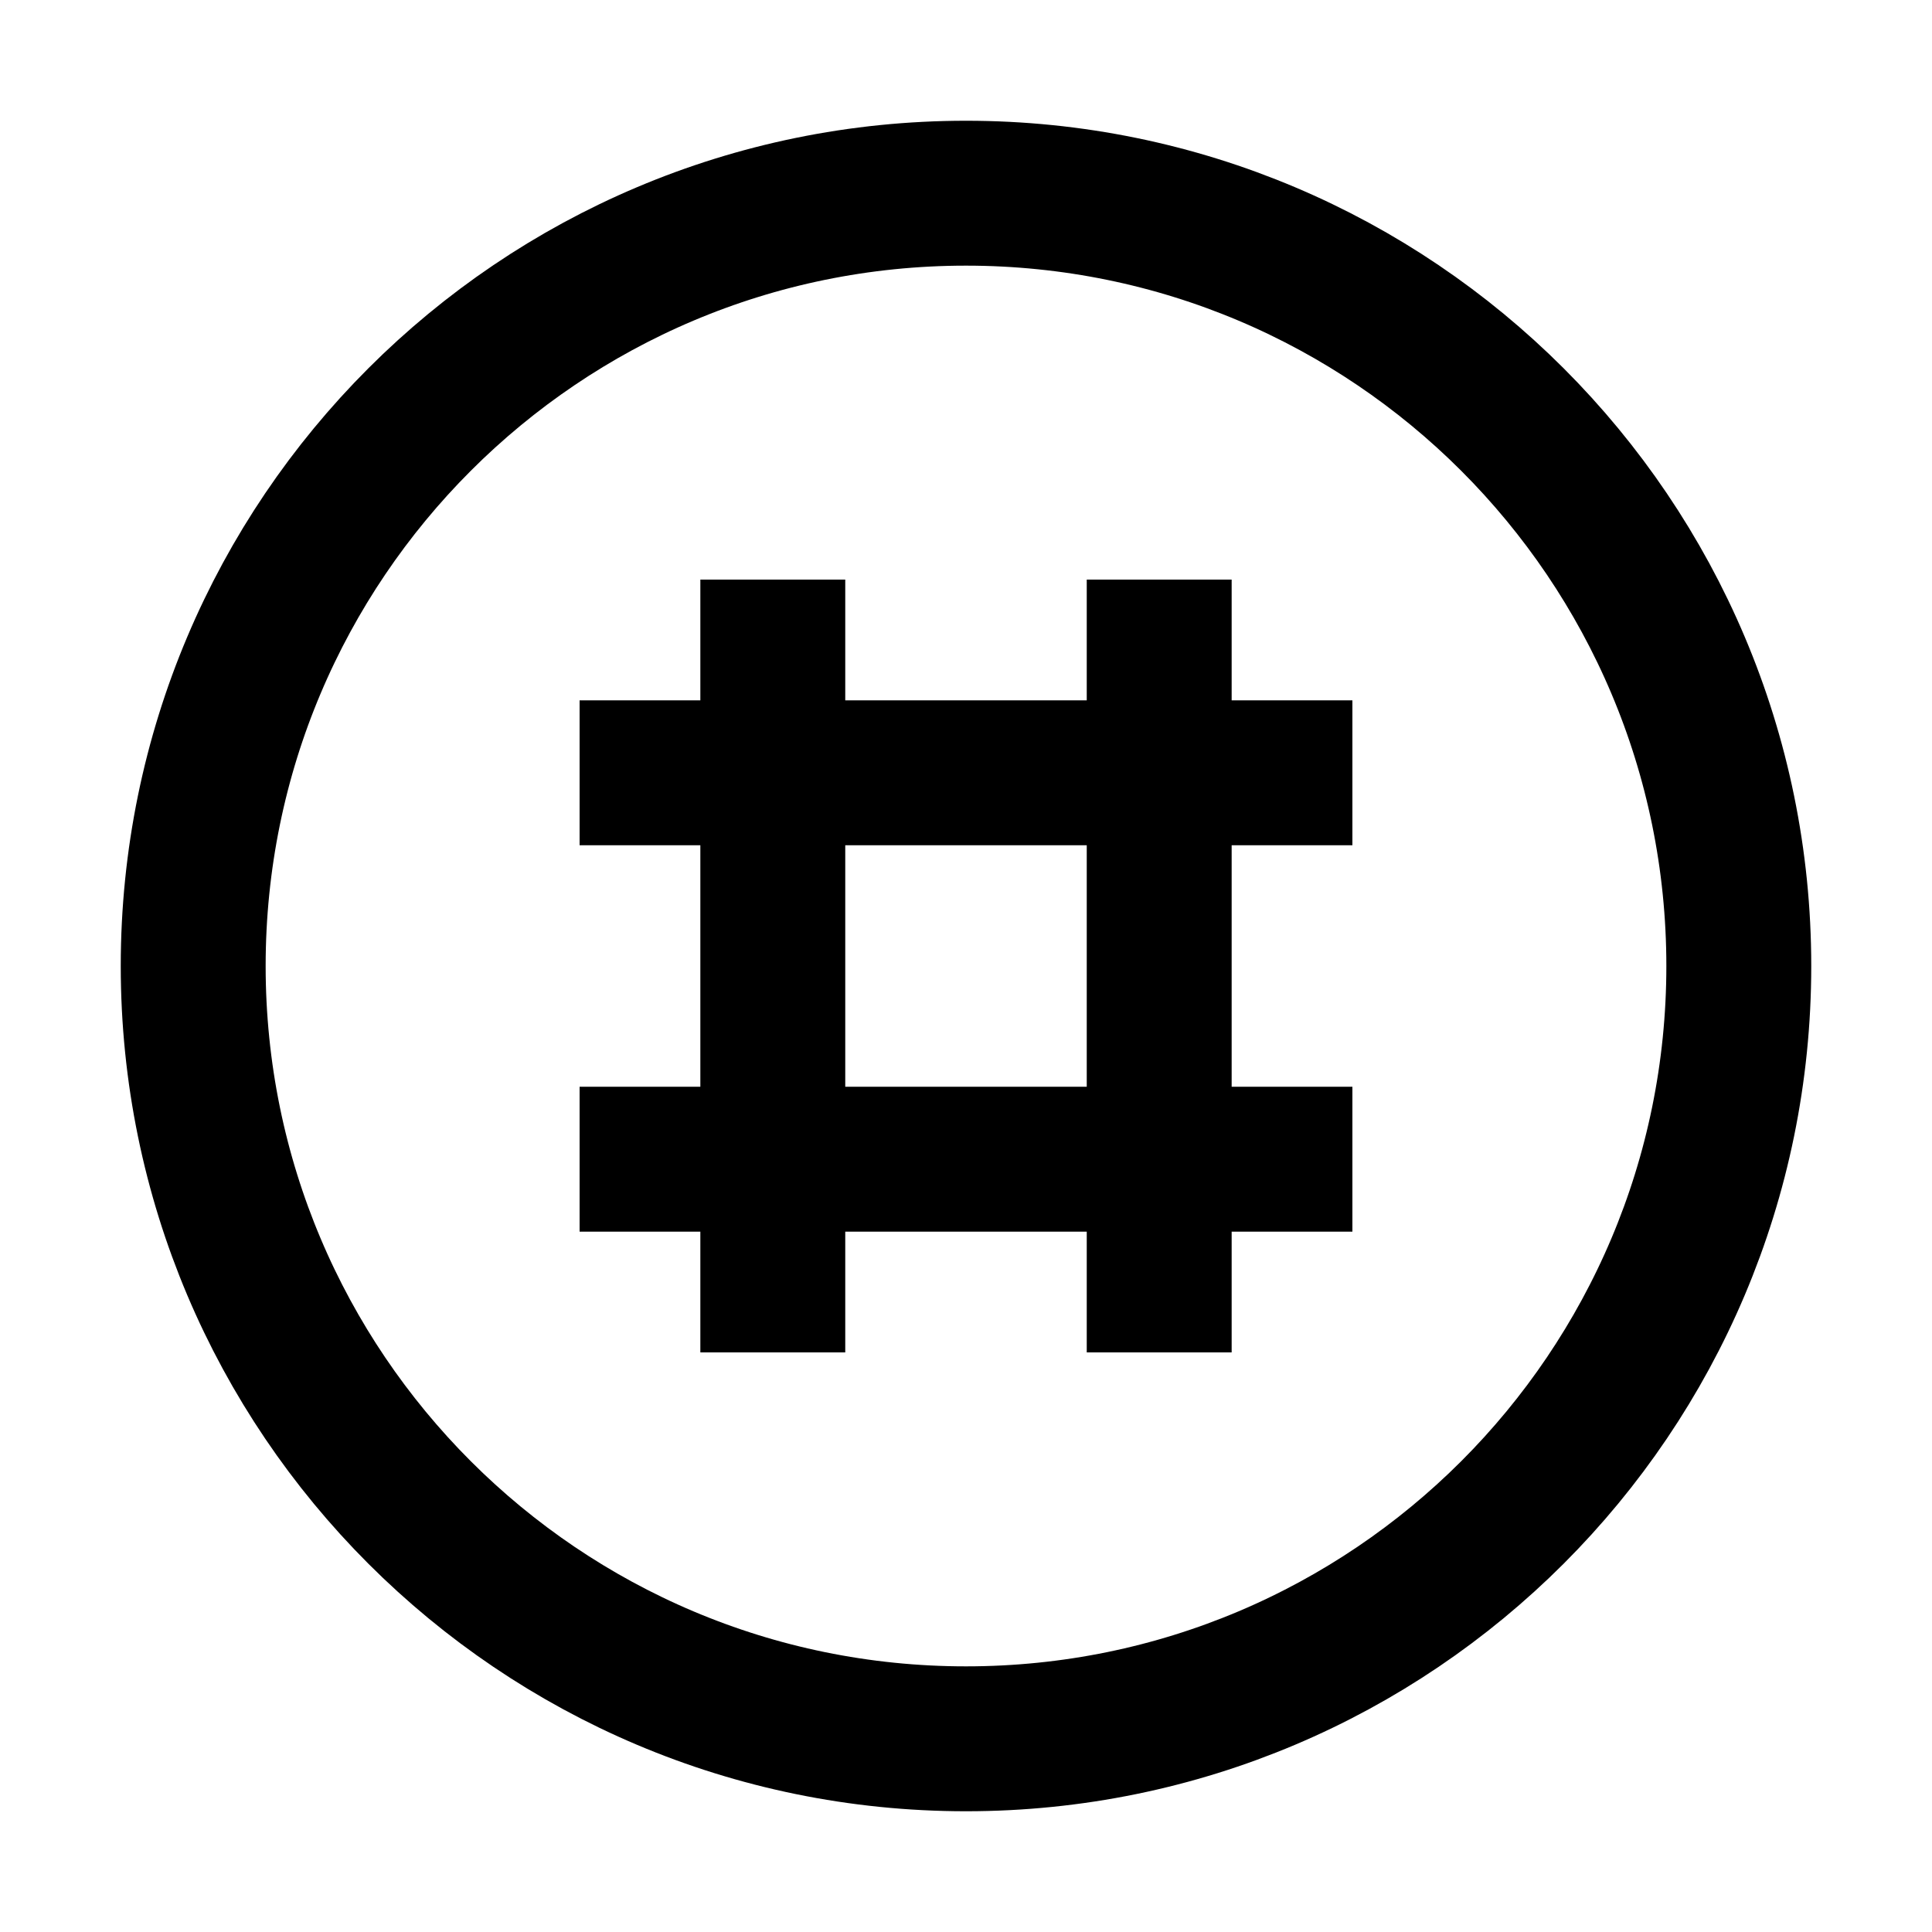
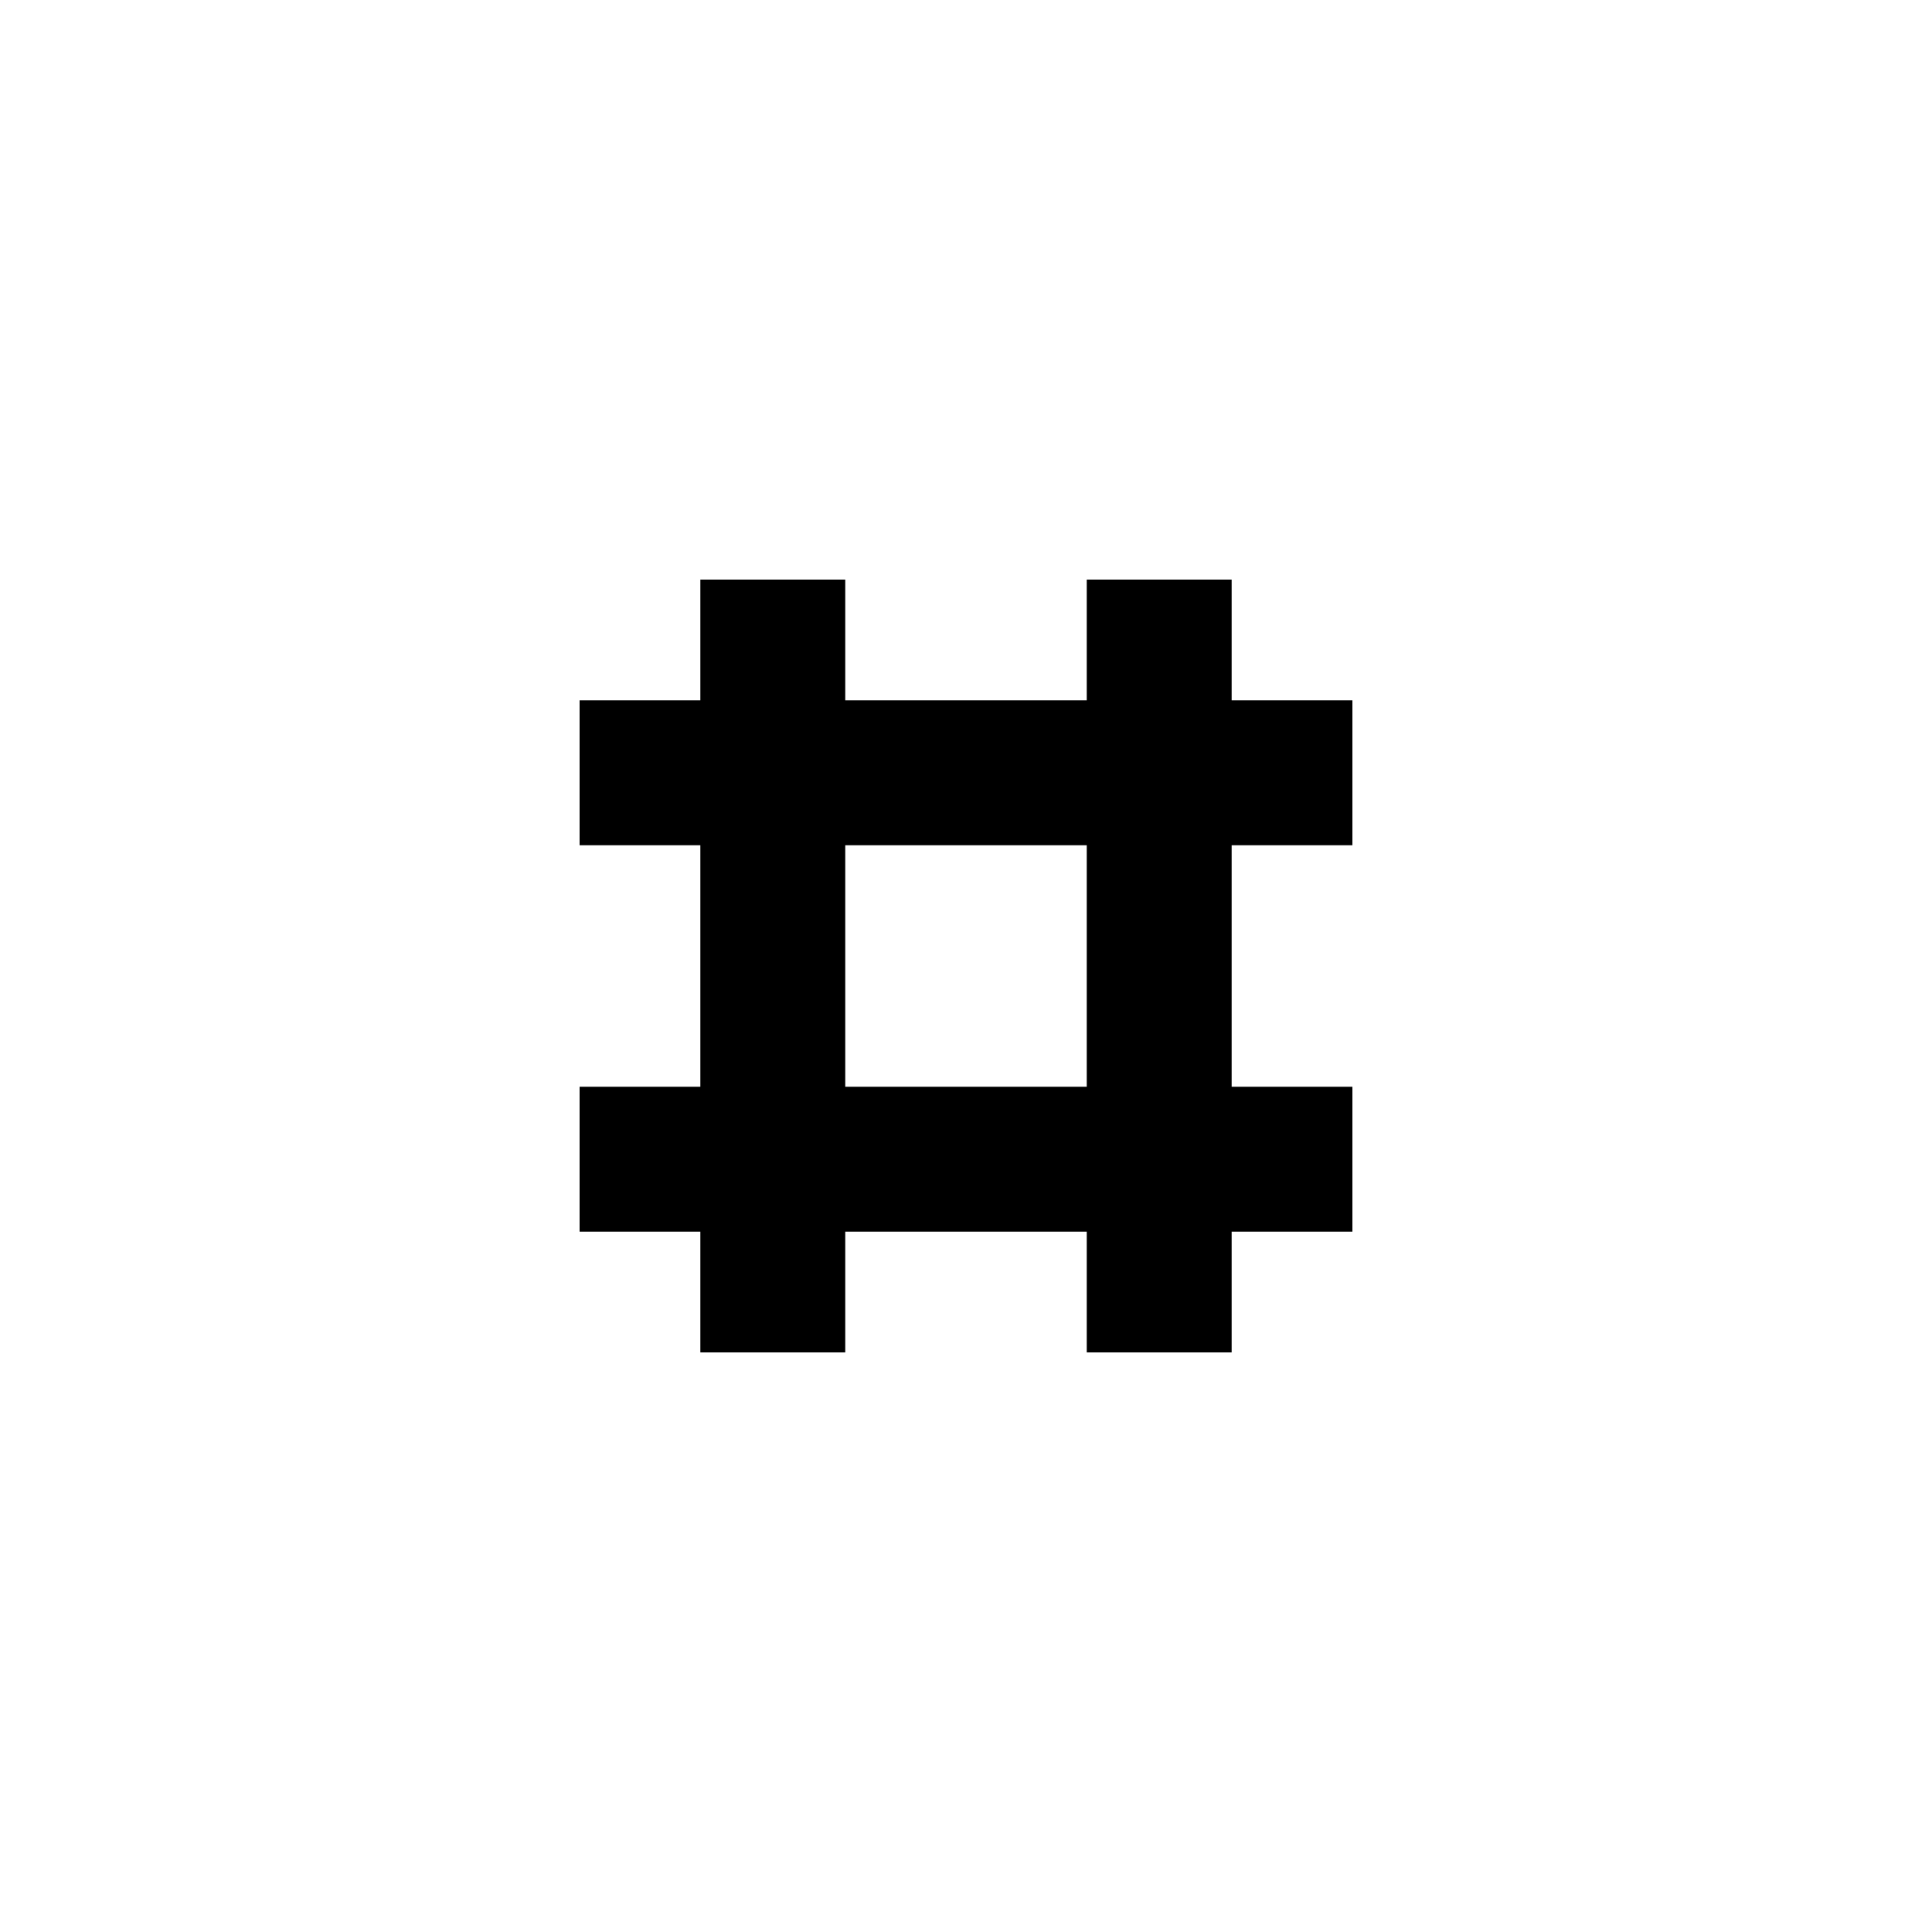
<svg xmlns="http://www.w3.org/2000/svg" width="20" height="20" viewBox="0 0 20 20" fill="none">
-   <path d="M2 10C2 5.582 5.582 2 10 2C14.418 2 18 5.582 18 10C18 14.418 14.418 18 10 18C5.582 18 2 14.418 2 10Z" stroke="currentColor" stroke-width="1.5" />
  <path d="M6 8L14 8M6 12L14 12" stroke="currentColor" stroke-width="1.5" />
  <path d="M8 6L8 14M12 6L12 14" stroke="currentColor" stroke-width="1.5" />
</svg>